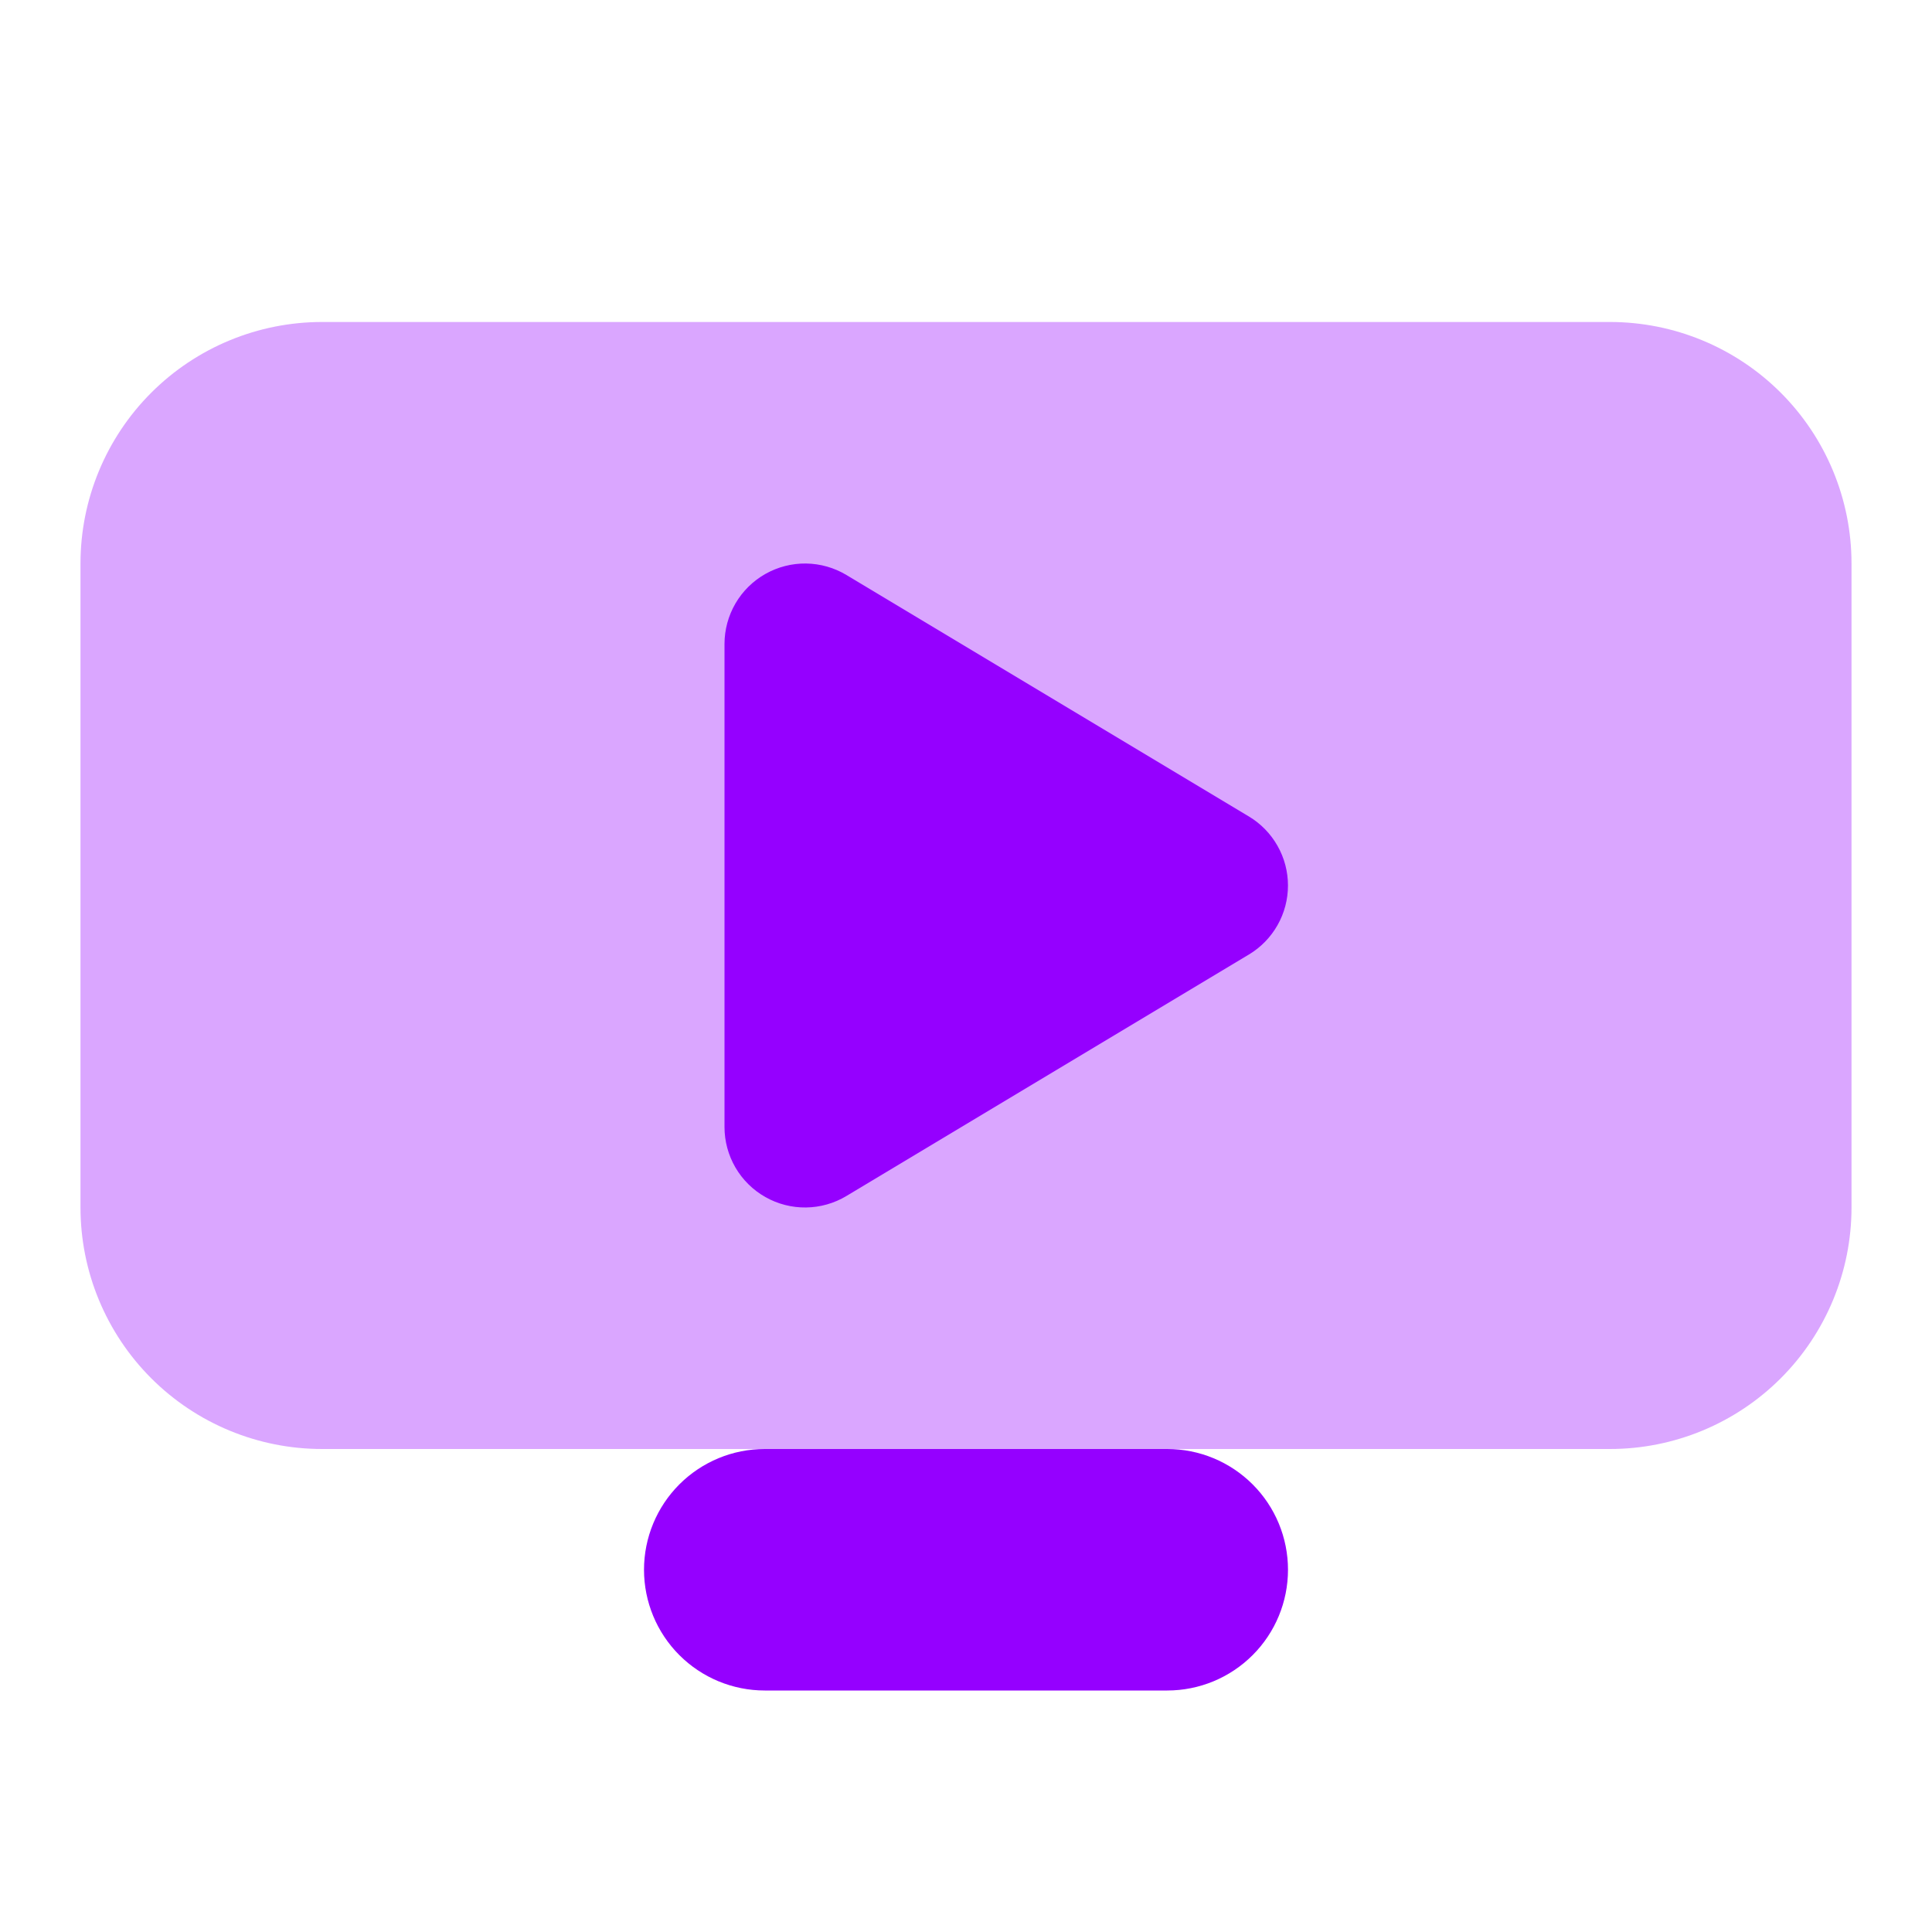
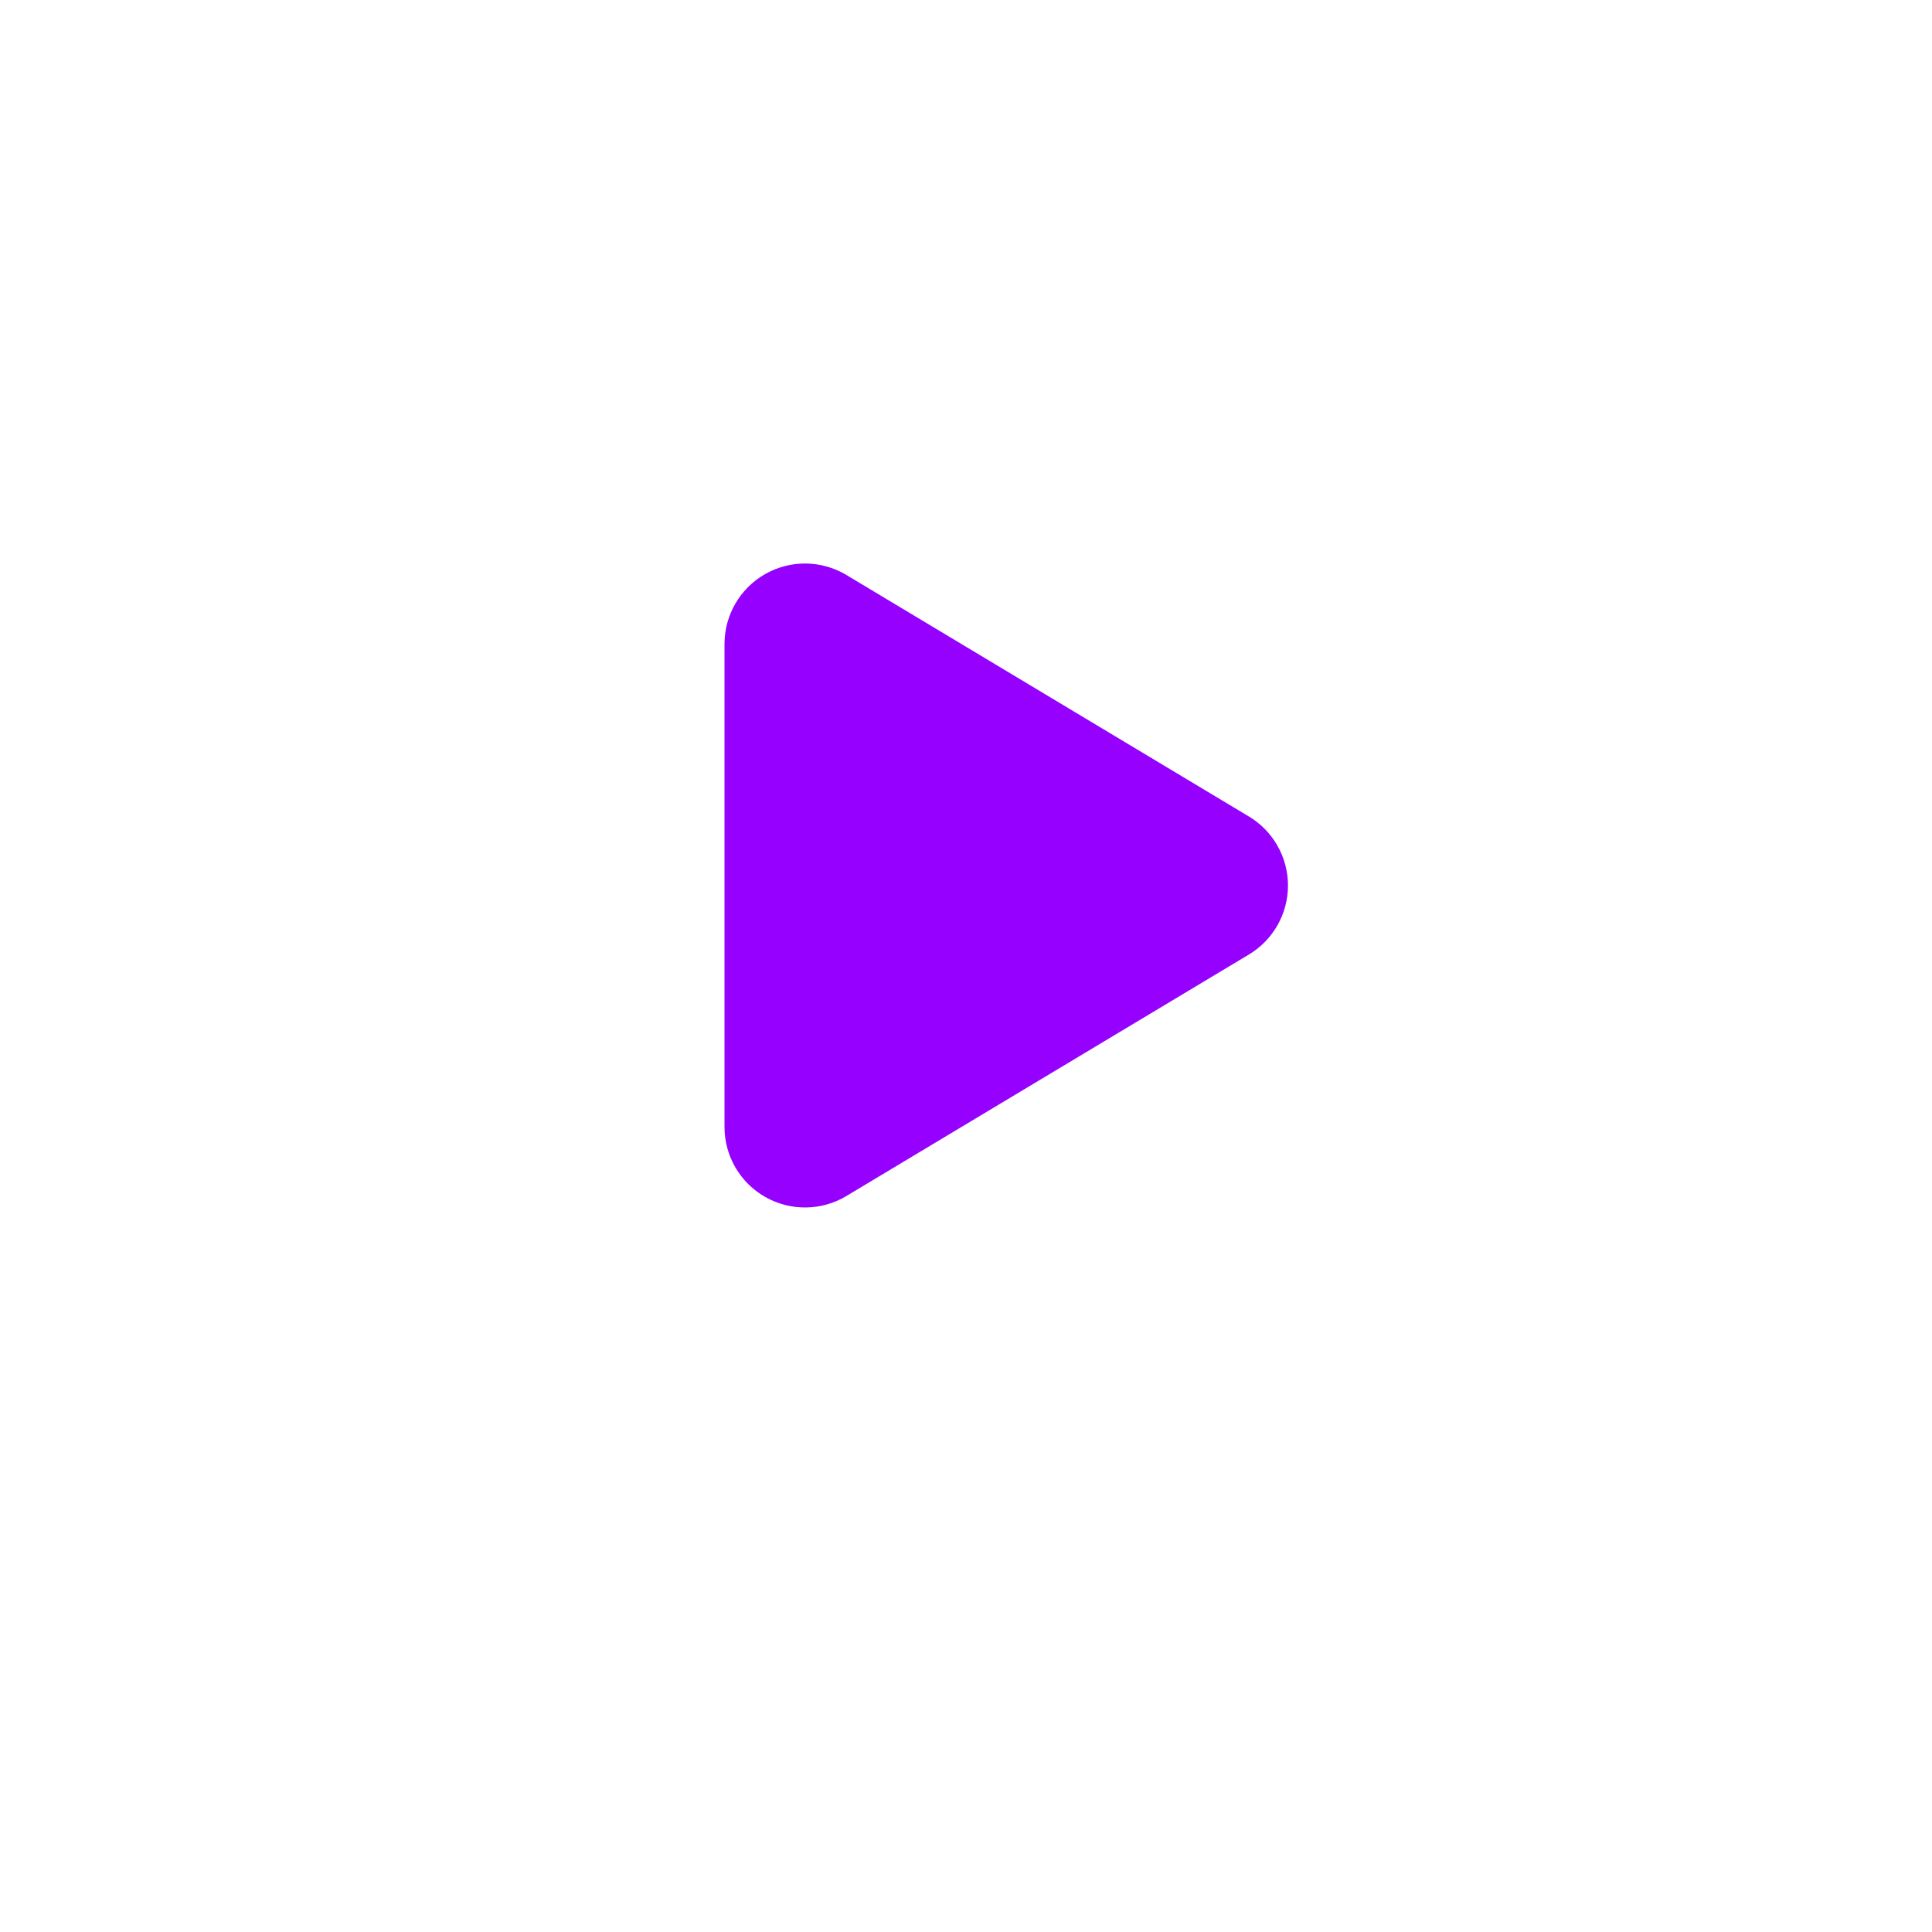
<svg xmlns="http://www.w3.org/2000/svg" width="80" height="80" viewBox="0 0 80 80" fill="none">
-   <path opacity="0.35" d="M66.667 60H13.333C10.681 60 8.138 58.946 6.262 57.071C4.387 55.195 3.333 52.652 3.333 50V23.333C3.333 20.681 4.387 18.137 6.262 16.262C8.138 14.387 10.681 13.333 13.333 13.333H66.667C69.319 13.333 71.862 14.387 73.738 16.262C75.613 18.137 76.667 20.681 76.667 23.333V50C76.667 52.652 75.613 55.195 73.738 57.071C71.862 58.946 69.319 60 66.667 60Z" fill="#9500FF" />
-   <path d="M48.333 60H31.667C30.341 60 29.069 60.527 28.131 61.465C27.194 62.402 26.667 63.674 26.667 65C26.667 66.326 27.194 67.598 28.131 68.535C29.069 69.473 30.341 70 31.667 70H48.333C49.66 70 50.931 69.473 51.869 68.535C52.807 67.598 53.333 66.326 53.333 65C53.333 63.674 52.807 62.402 51.869 61.465C50.931 60.527 49.66 60 48.333 60Z" fill="#9500FF" />
  <path d="M51.717 33.81L35.05 23.81C34.544 23.506 33.967 23.342 33.377 23.334C32.787 23.326 32.206 23.476 31.692 23.766C31.179 24.056 30.751 24.478 30.454 24.988C30.157 25.497 30 26.077 30 26.667V46.667C30 47.257 30.157 47.836 30.454 48.346C30.751 48.855 31.179 49.277 31.692 49.567C32.206 49.858 32.787 50.007 33.377 49.999C33.967 49.991 34.544 49.827 35.05 49.523L51.717 39.523C52.209 39.227 52.617 38.808 52.9 38.308C53.184 37.807 53.332 37.242 53.332 36.667C53.332 36.092 53.184 35.526 52.9 35.026C52.617 34.525 52.209 34.106 51.717 33.81V33.81Z" fill="#9500FF" />
</svg>